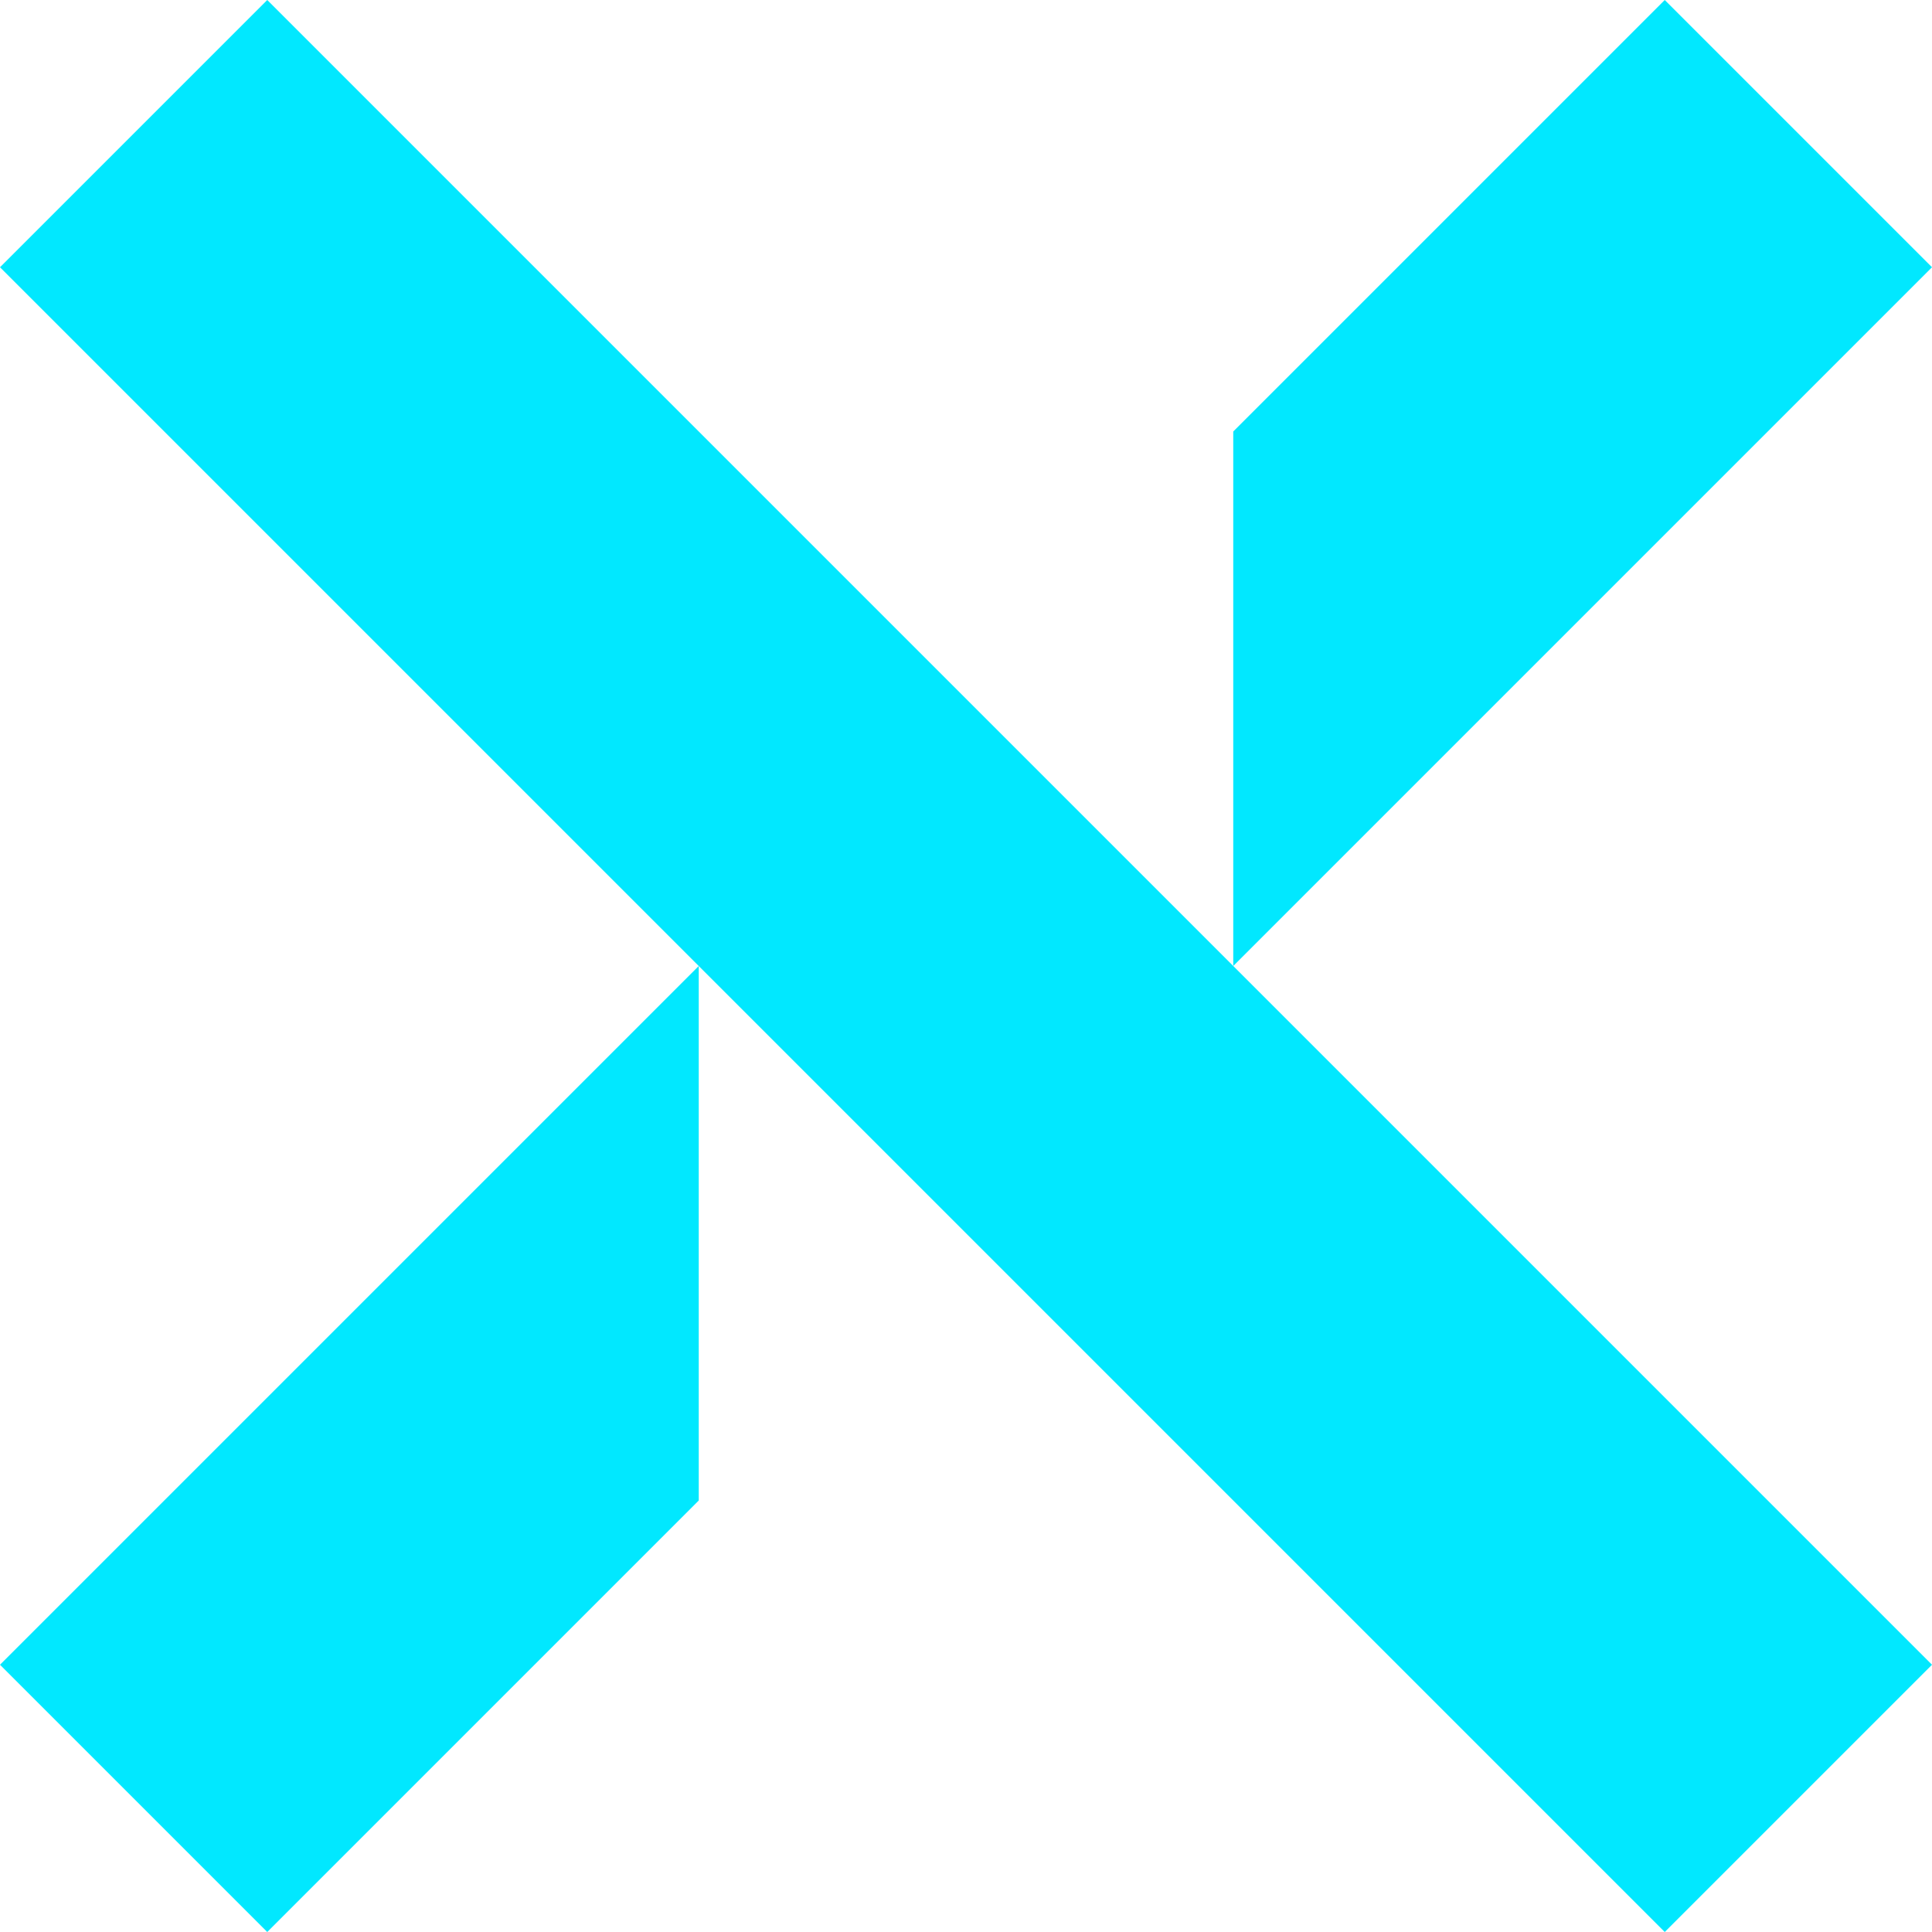
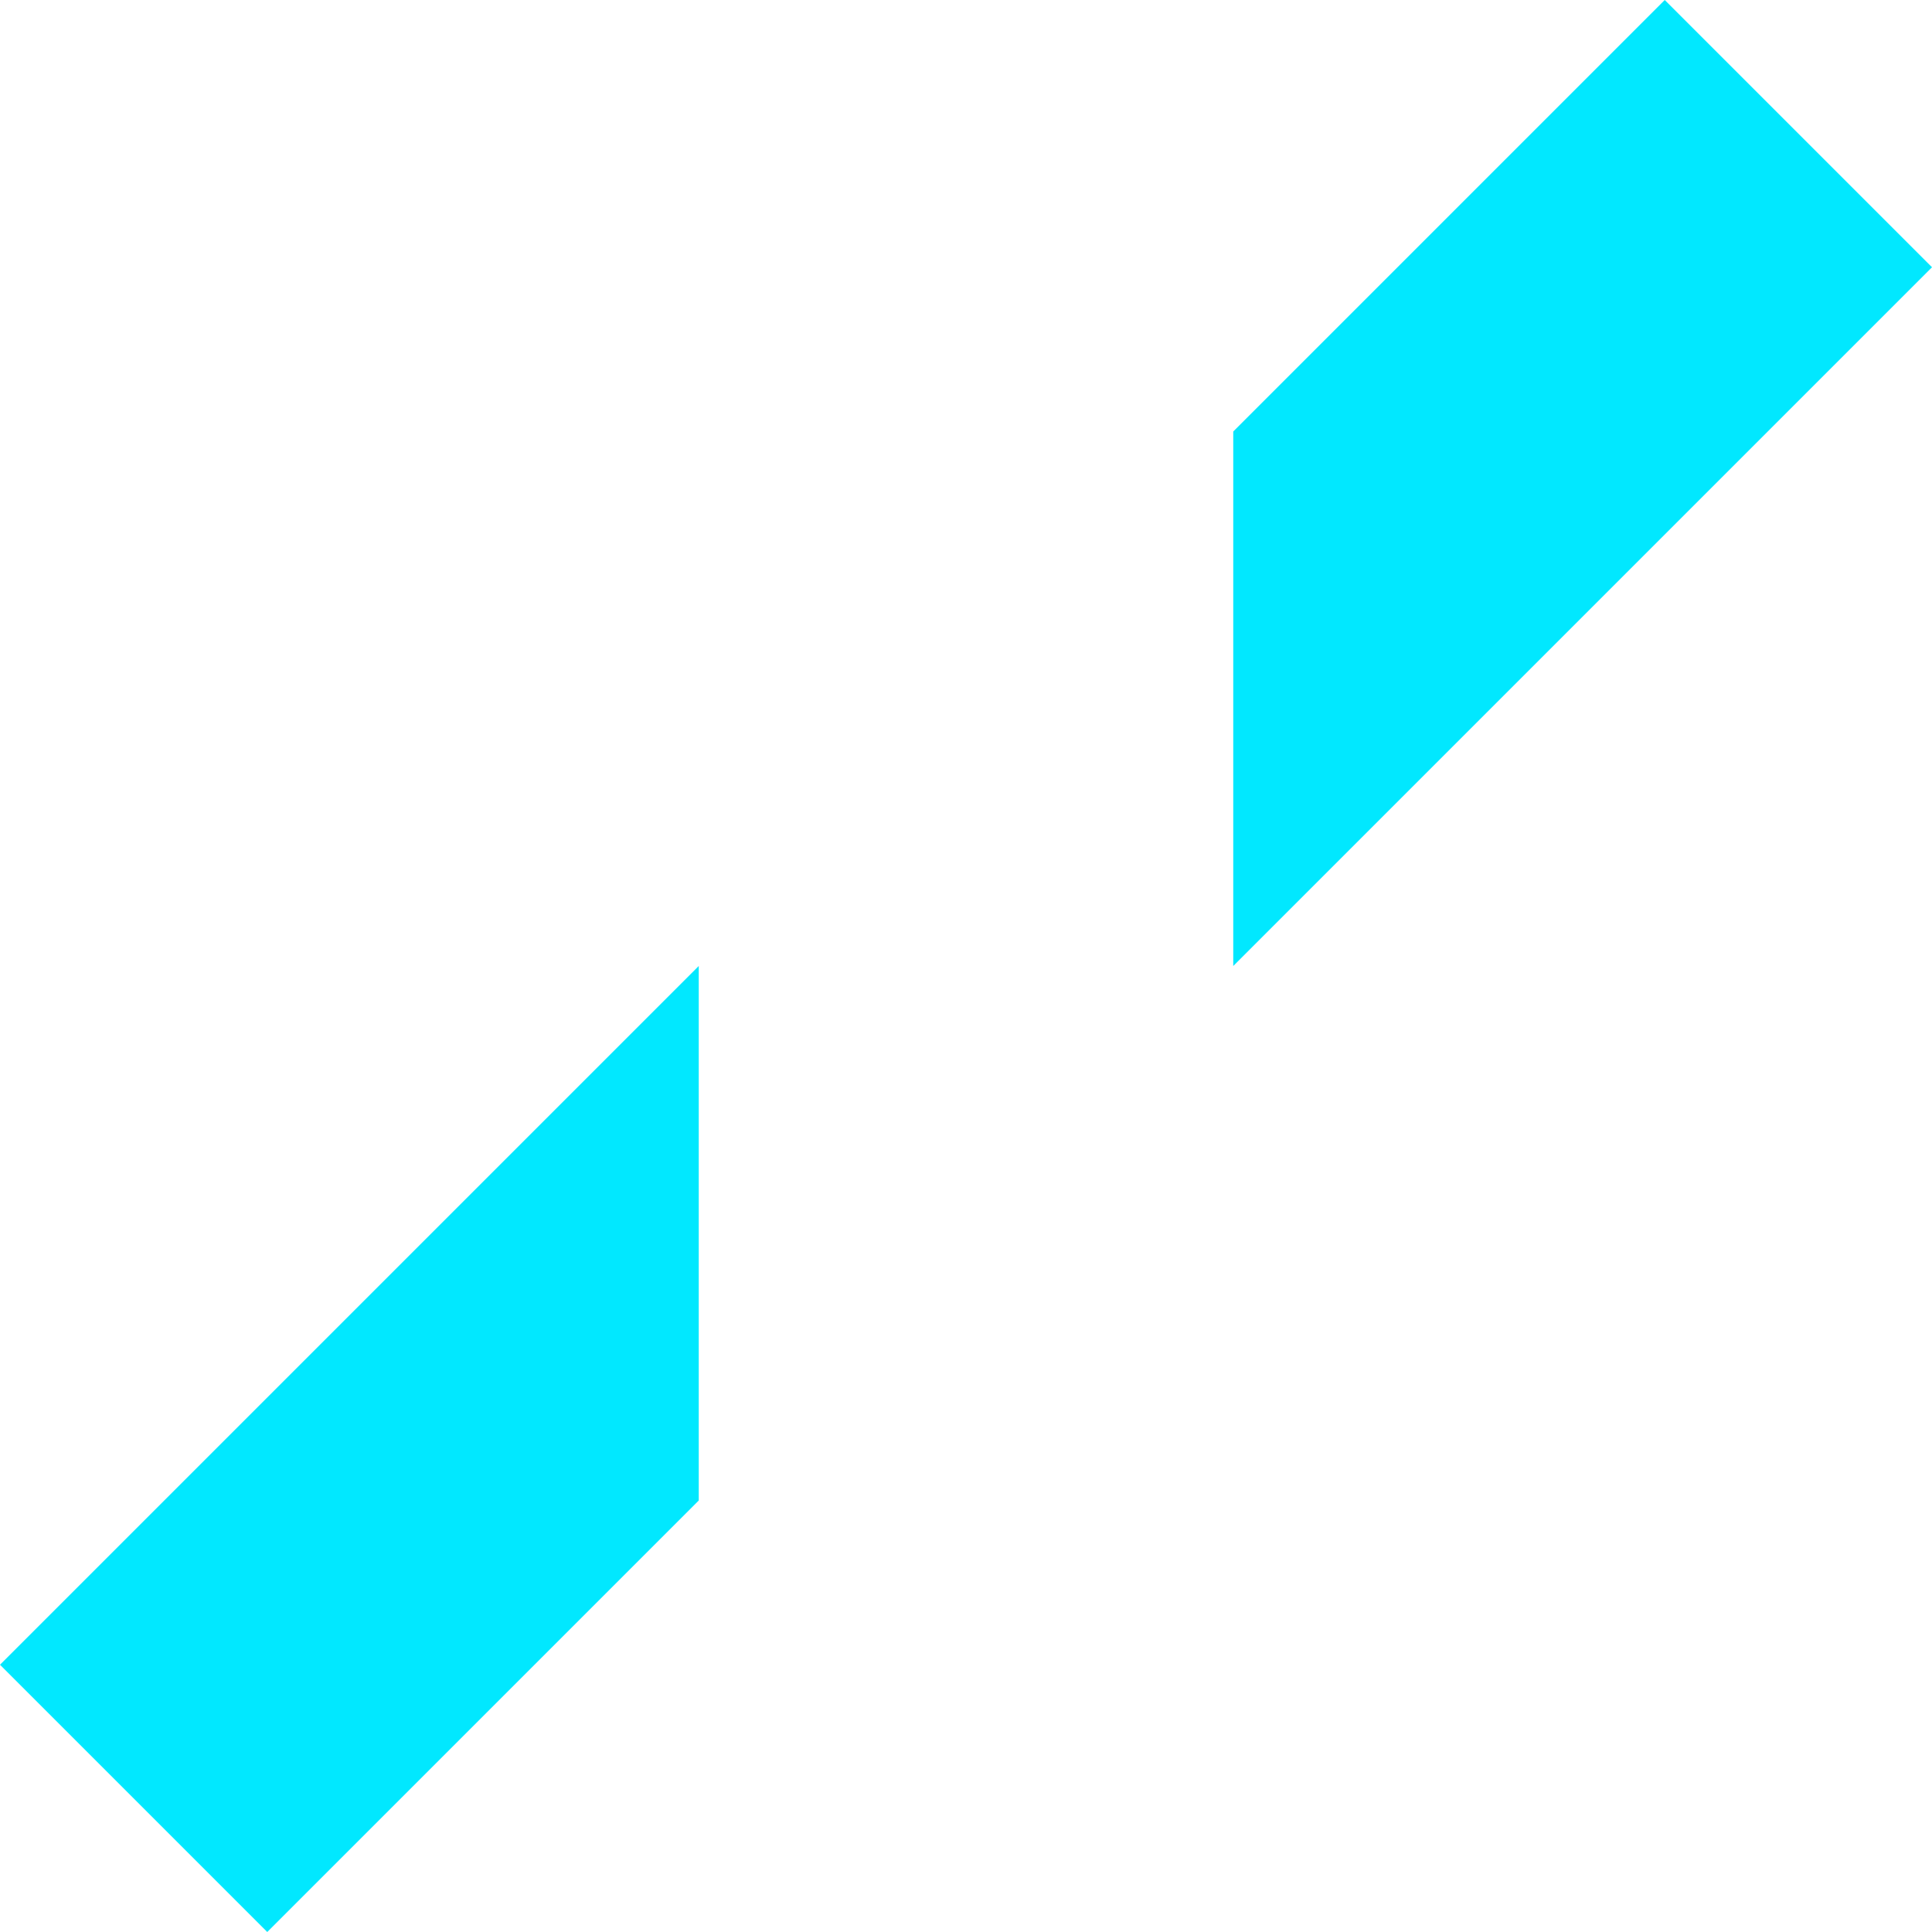
<svg xmlns="http://www.w3.org/2000/svg" id="Warstwa_1" viewBox="0 0 120.44 120.44">
  <defs>
    <style>.cls-1{fill:#01e8ff;stroke-width:0px;}</style>
  </defs>
  <polygon class="cls-1" points="16.66 120.44 43.56 93.54 43.56 60.22 0 103.78 16.66 120.44" />
  <polygon class="cls-1" points="76.88 60.22 120.44 16.66 103.78 0 76.88 26.9 76.88 60.22" />
-   <polygon class="cls-1" points="0 16.66 43.56 60.22 103.78 120.44 120.44 103.78 76.88 60.22 16.66 0 0 16.66" />
</svg>